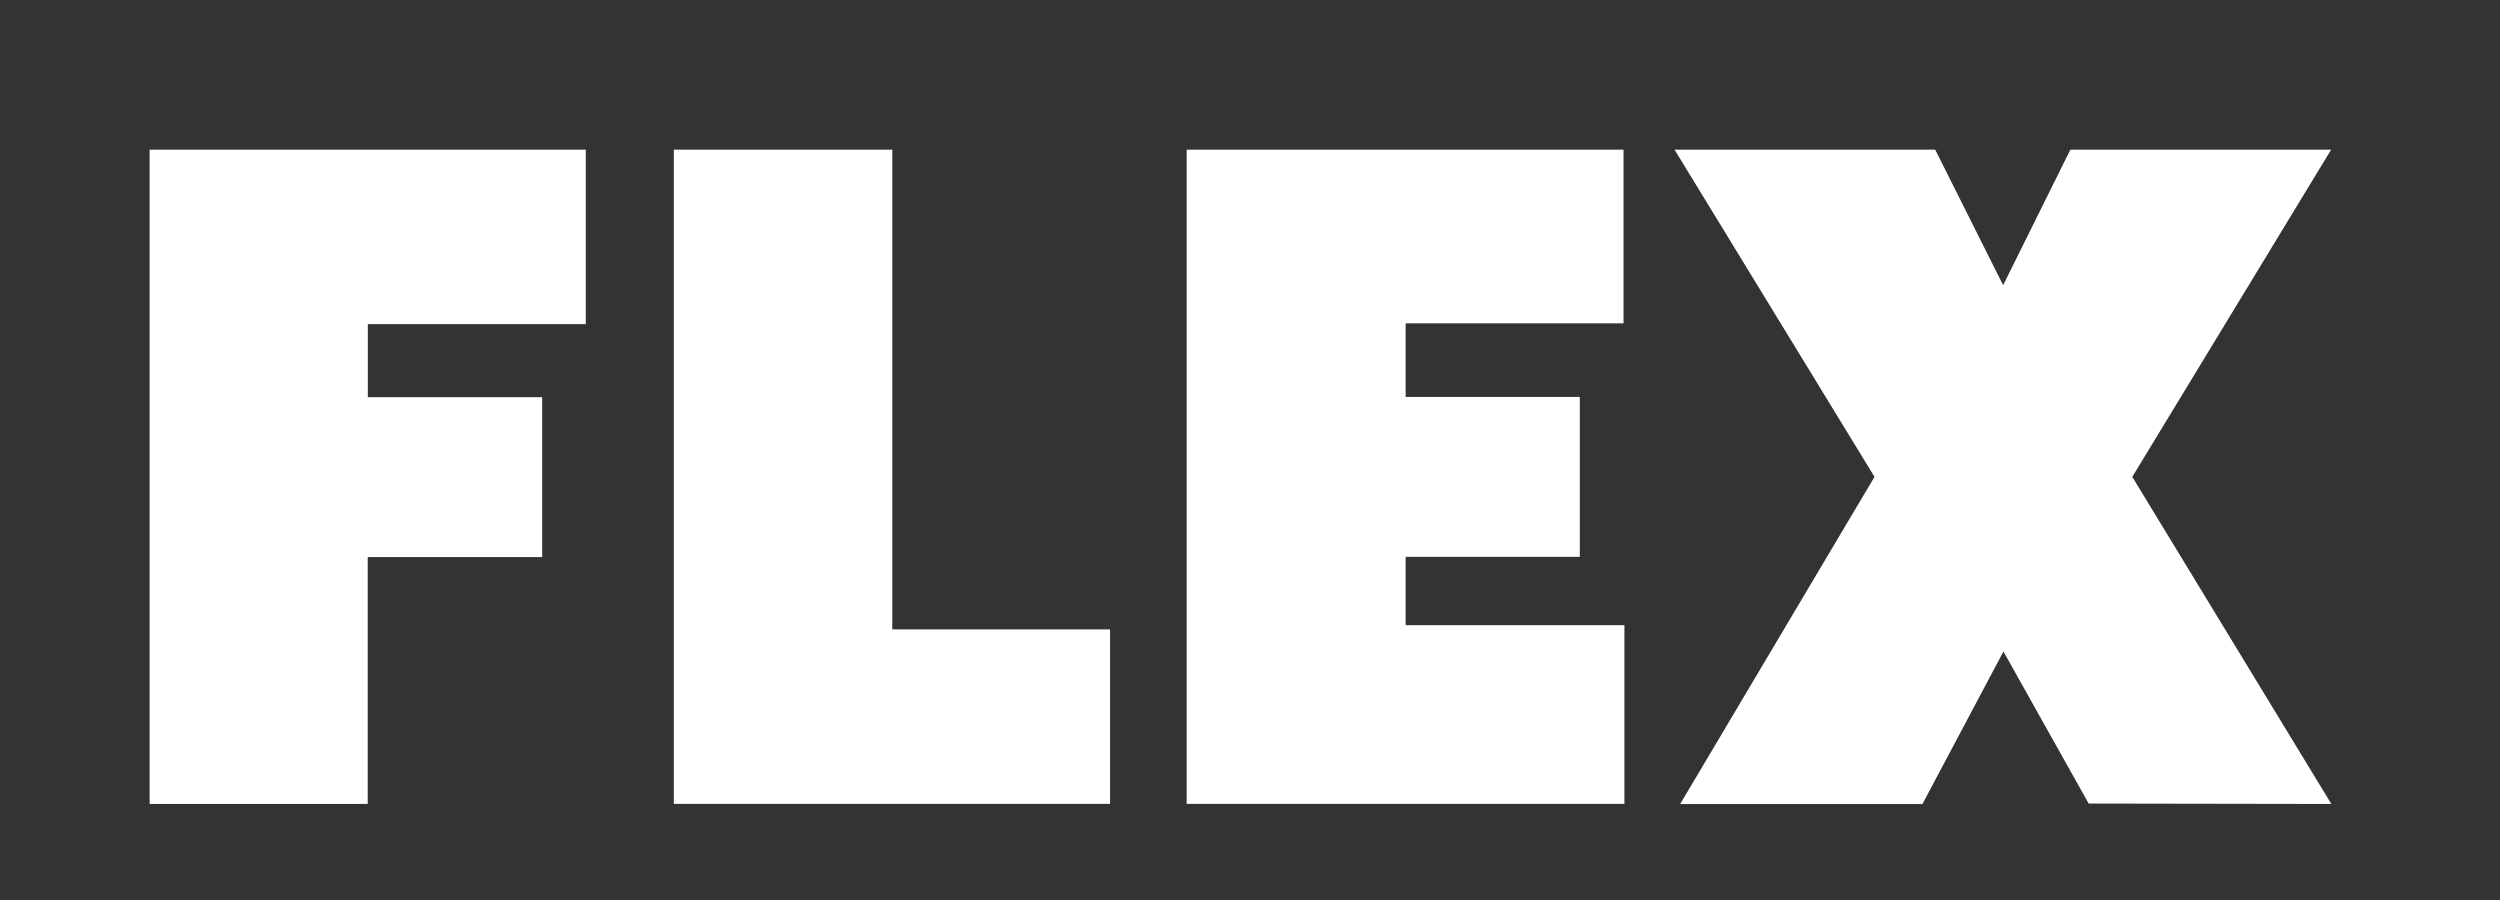
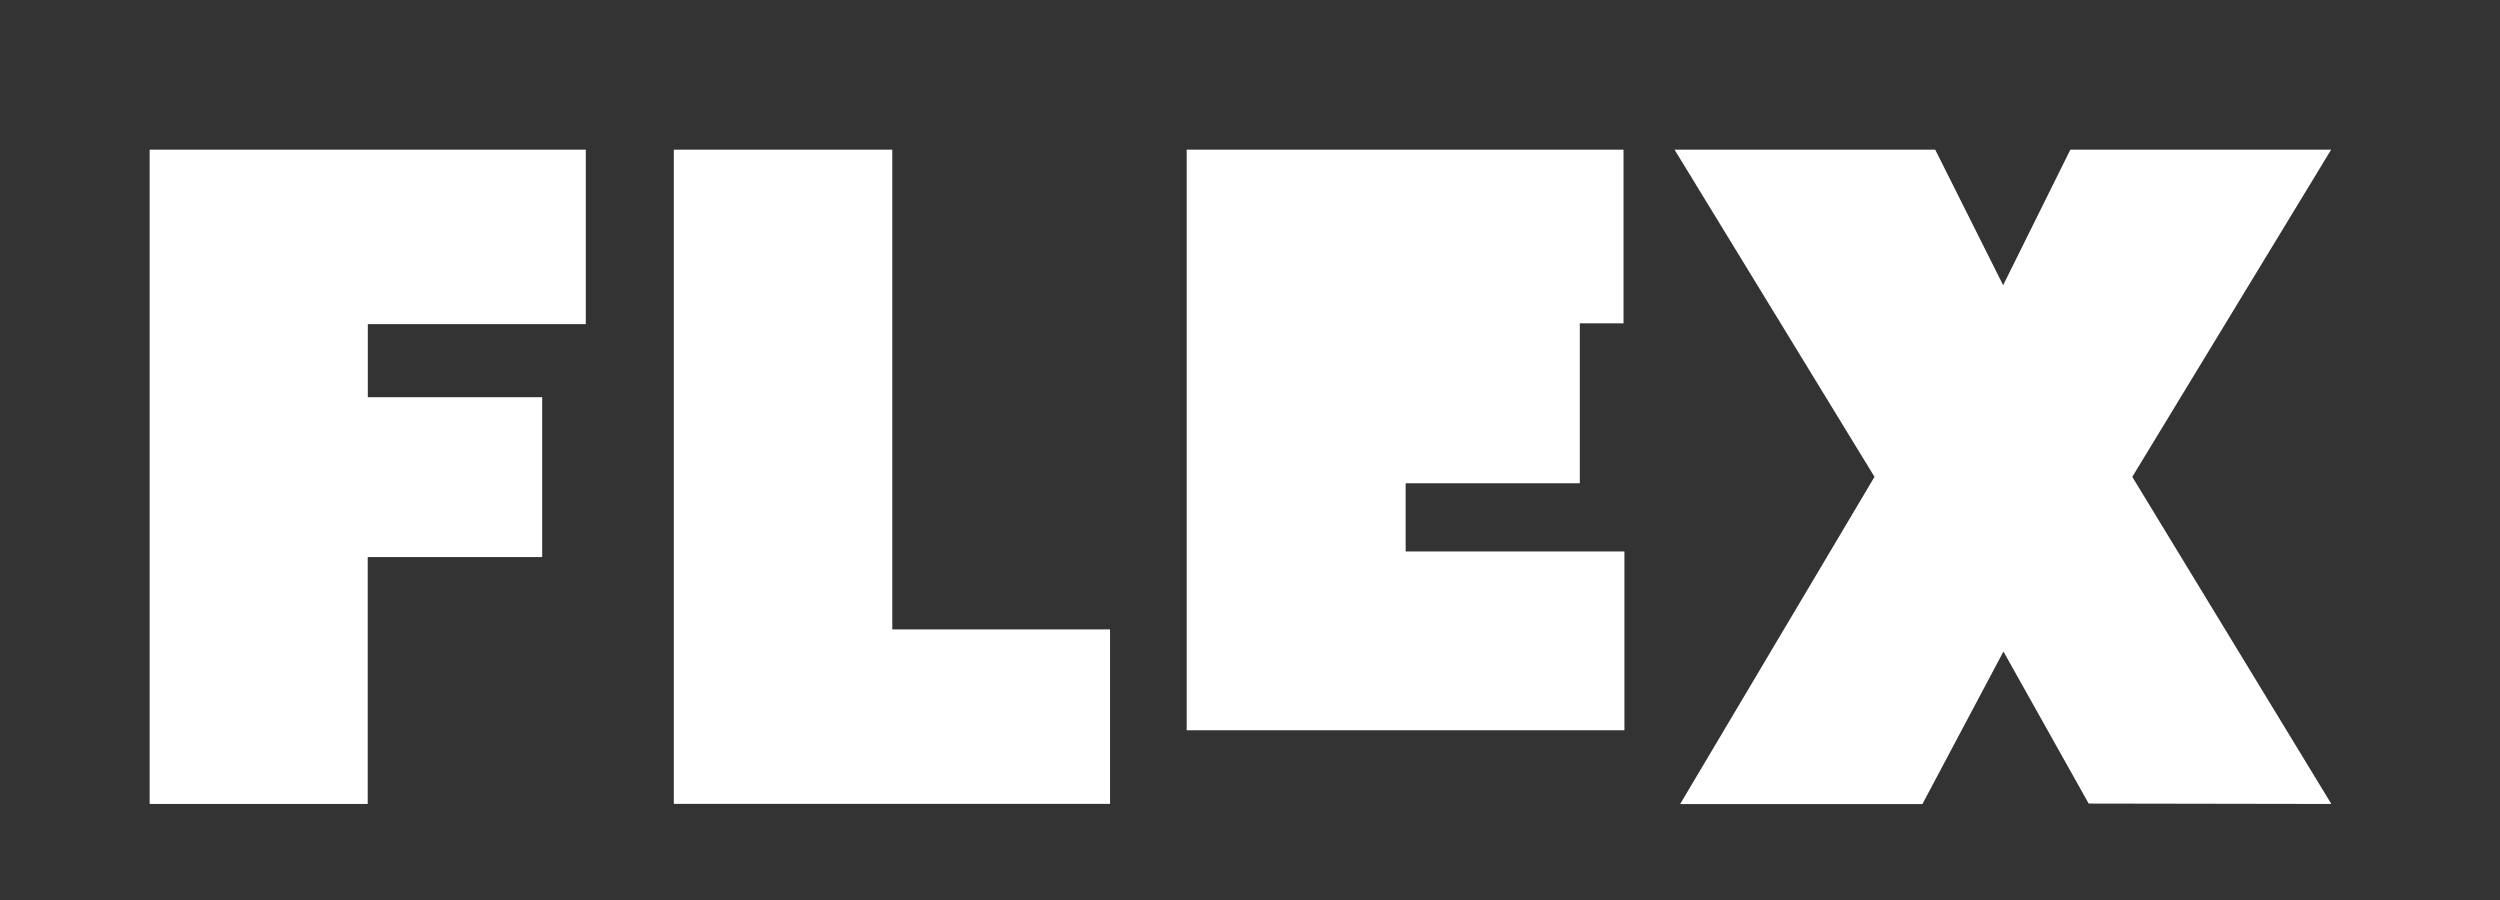
<svg xmlns="http://www.w3.org/2000/svg" id="Layer_1" data-name="Layer 1" viewBox="0 0 2499.2 899.9">
  <rect x="0" y="0" width="2499.2" height="899.9" fill="#333333" stroke="none" />
  <defs>
    <style>      .cls-1 {        fill: #fff;        stroke-width: 0px;      }    </style>
  </defs>
-   <path class="cls-1" d="M149.6,149.6h436v174.4h-217.9v73.1c-.1,0,174.3,0,174.3,0v159.8h-174.4v246.8h-218V149.6ZM673.6,149.6h218.4v479.6h217.7v174.4h-436.1V149.6ZM1186.3,149.6h436.7v173.6h-217.8v73.6h174.1v159.9h-174.1v68.2h218.7v178.7h-437.6V149.6ZM1934.6,149.6l67.9,135.5,67.2-135.5h260.7l-198.8,327.1,199,327-242.6-.4-85.2-152-81,152.5h-242.2l194.3-327.1-199.9-327.1h260.6Z" />
+   <path class="cls-1" d="M149.6,149.6h436v174.4h-217.9v73.1c-.1,0,174.3,0,174.3,0v159.8h-174.4v246.8h-218V149.6ZM673.6,149.6h218.4v479.6h217.7v174.4h-436.1V149.6ZM1186.3,149.6h436.7v173.6h-217.8h174.1v159.9h-174.1v68.2h218.7v178.7h-437.6V149.6ZM1934.6,149.6l67.9,135.5,67.2-135.5h260.7l-198.8,327.1,199,327-242.6-.4-85.2-152-81,152.5h-242.2l194.3-327.1-199.9-327.1h260.6Z" />
</svg>